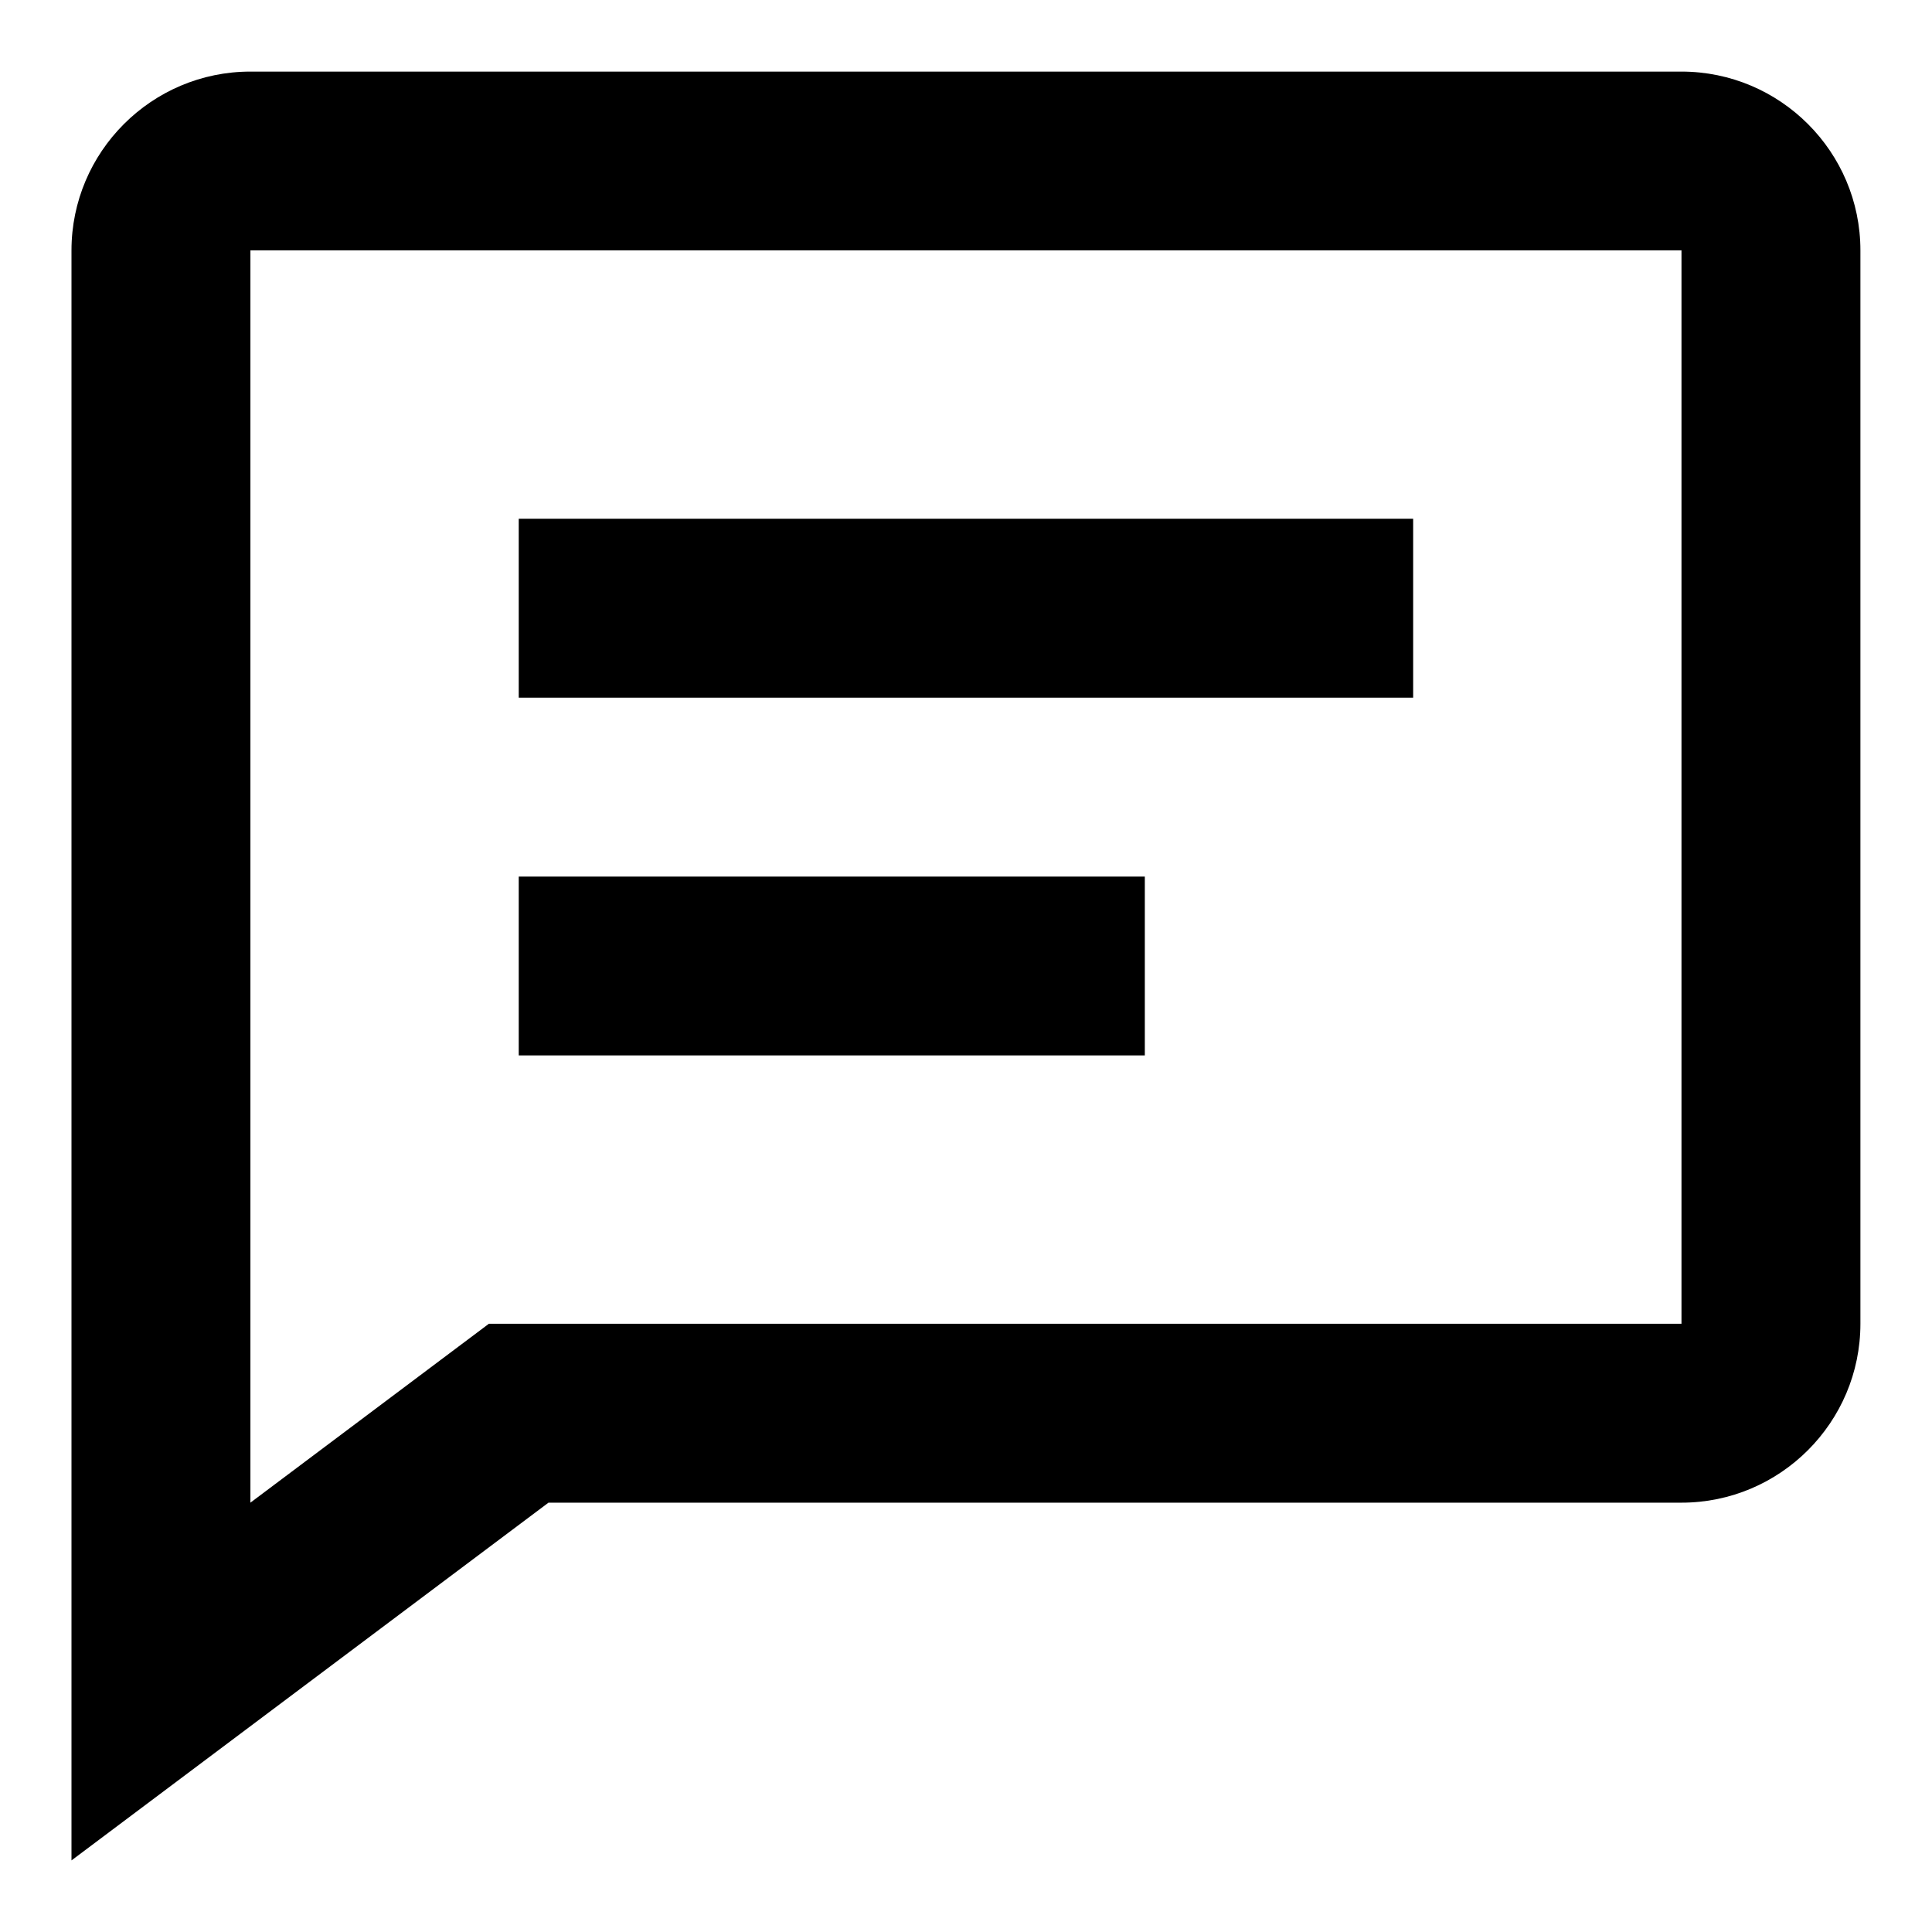
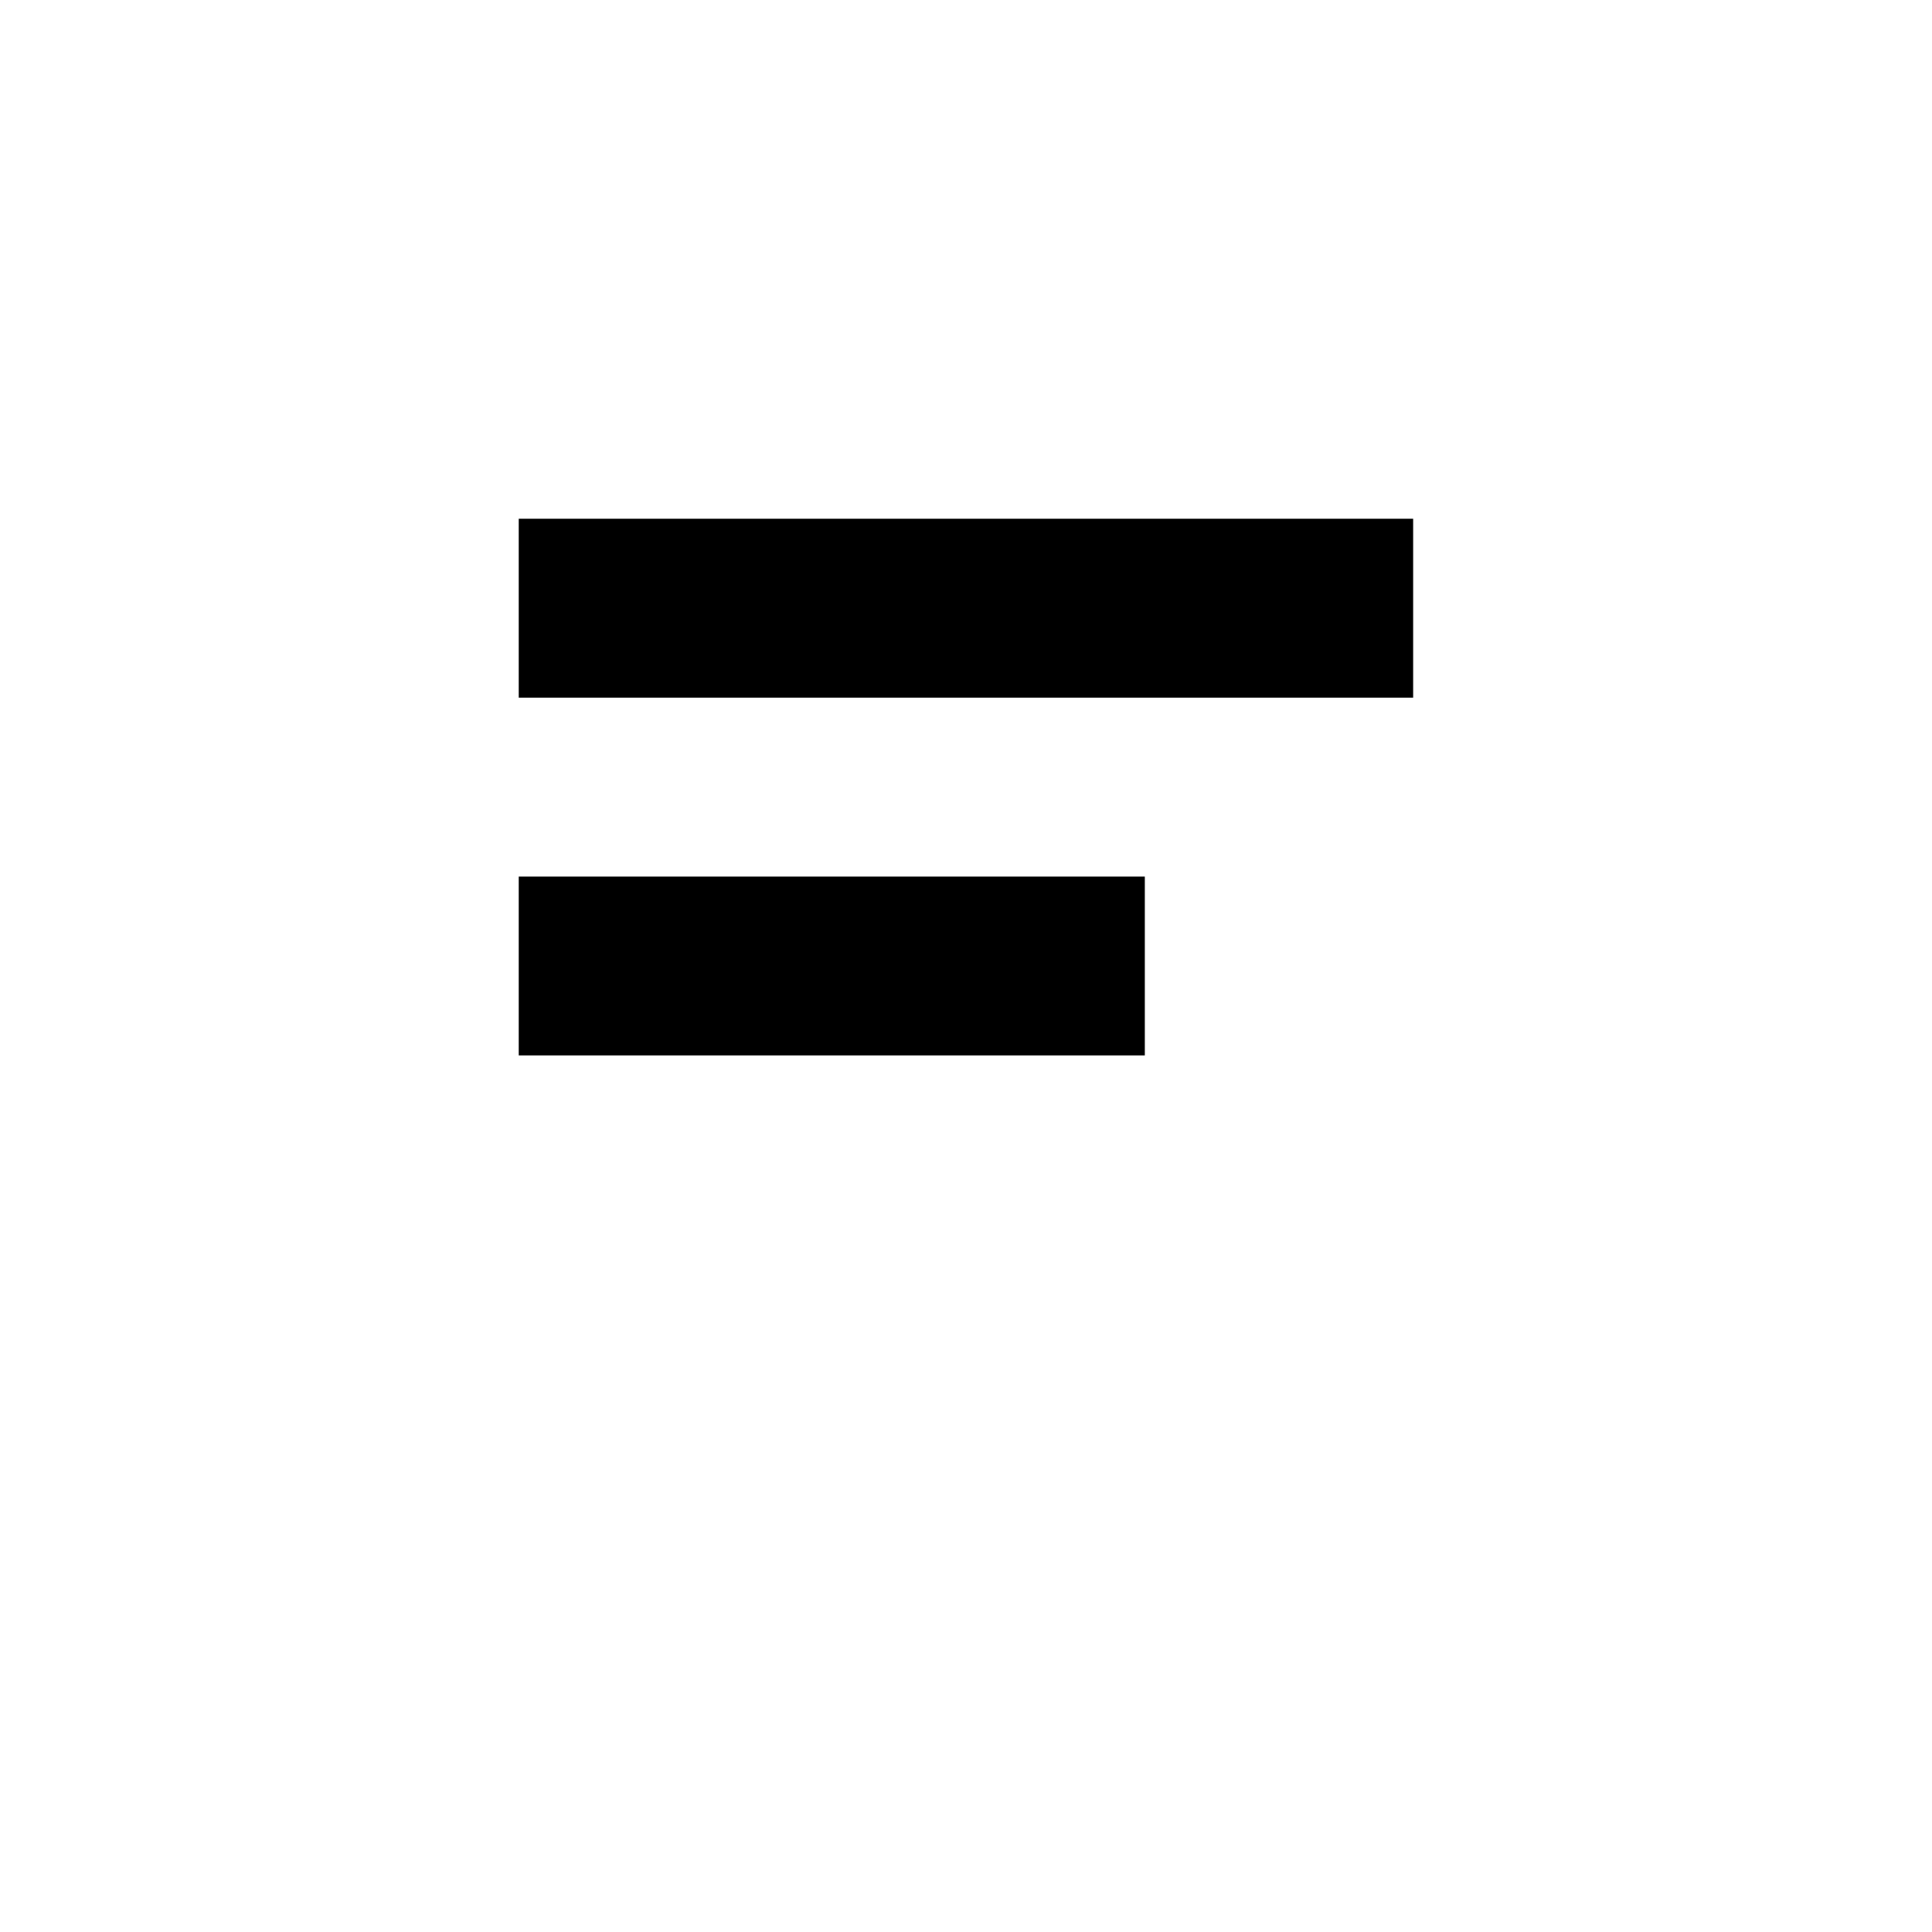
<svg xmlns="http://www.w3.org/2000/svg" width="18" height="18" viewBox="0 0 18 18" fill="none">
  <path d="M4.833 4.833H13.166V6.5H4.833V4.833ZM4.833 8.167H10.666V9.833H4.833V8.167Z" fill="black" />
-   <path d="M15.666 0.667H2.333C1.414 0.667 0.666 1.414 0.666 2.333V17.333L5.11 14H15.666C16.585 14 17.333 13.252 17.333 12.333V2.333C17.333 1.414 16.585 0.667 15.666 0.667ZM15.666 12.333H4.555L2.333 14V2.333H15.666V12.333Z" fill="black" />
</svg>